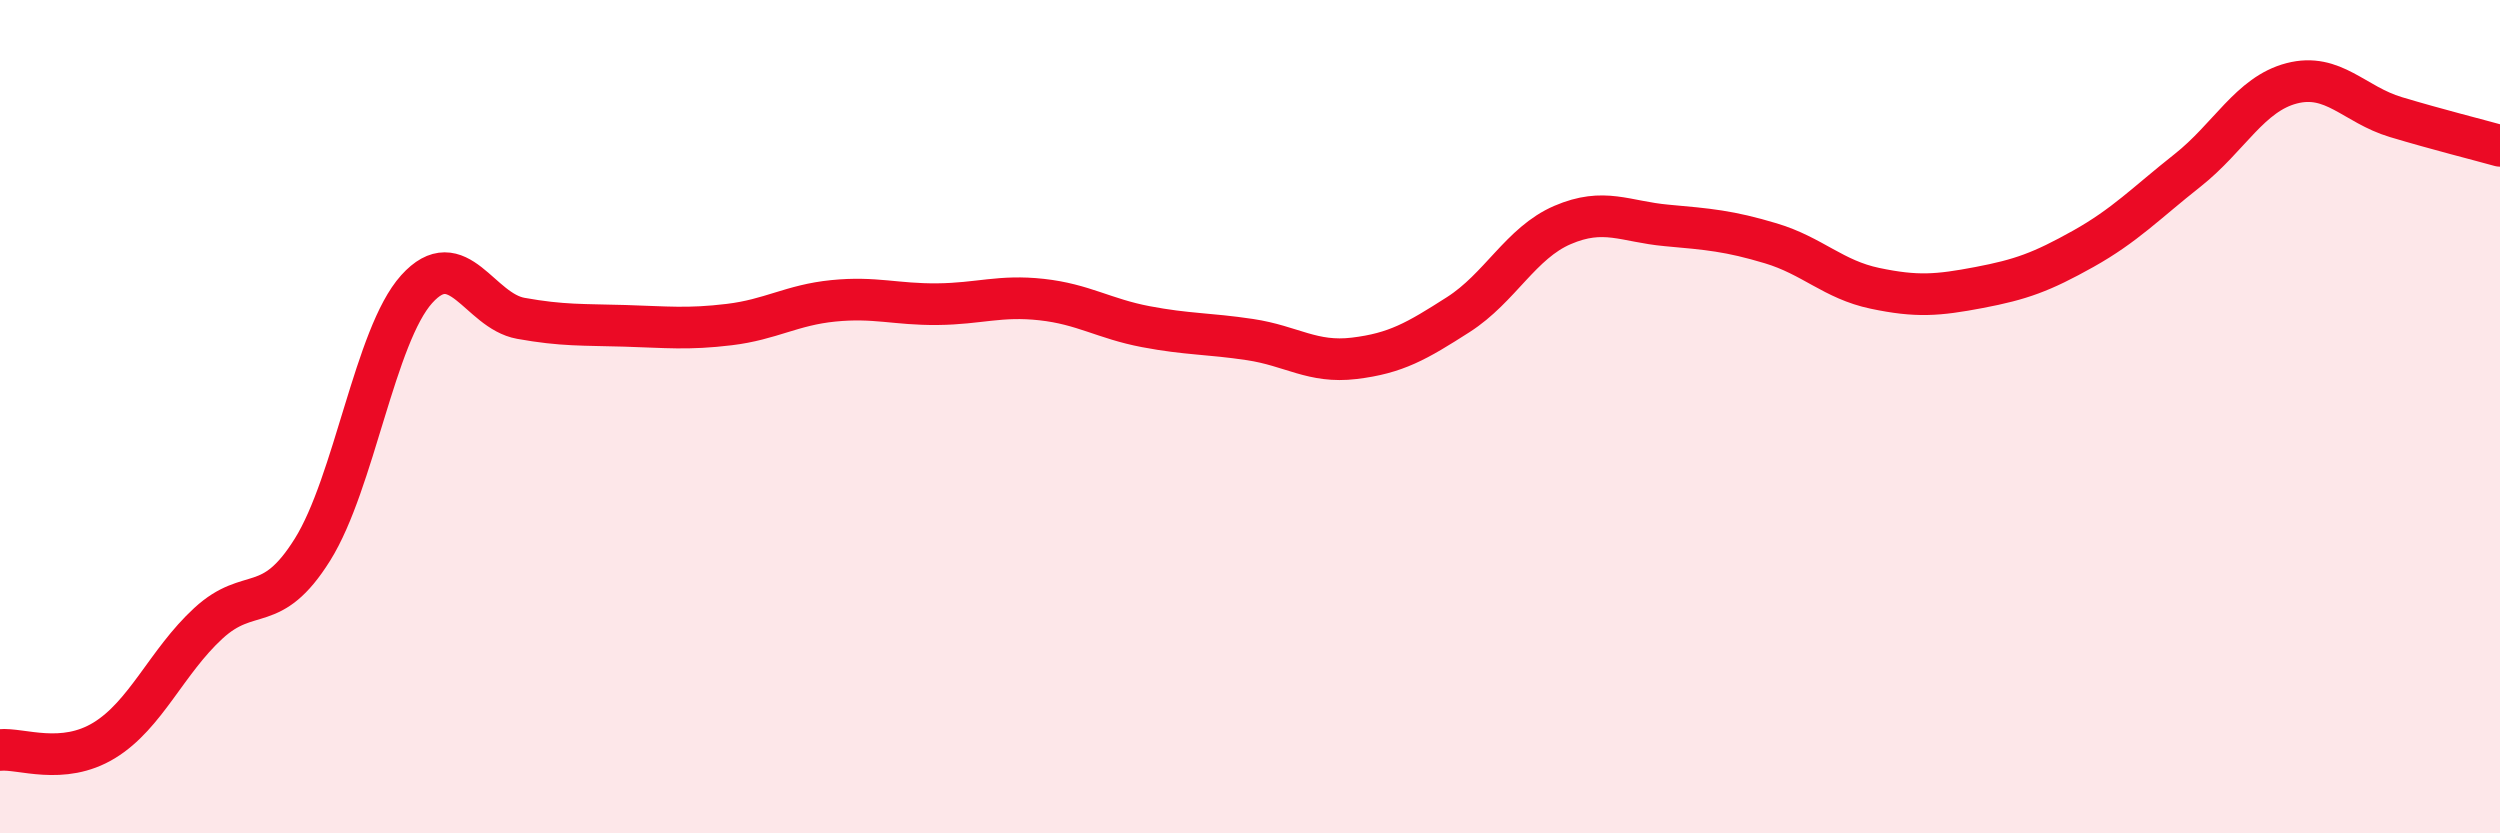
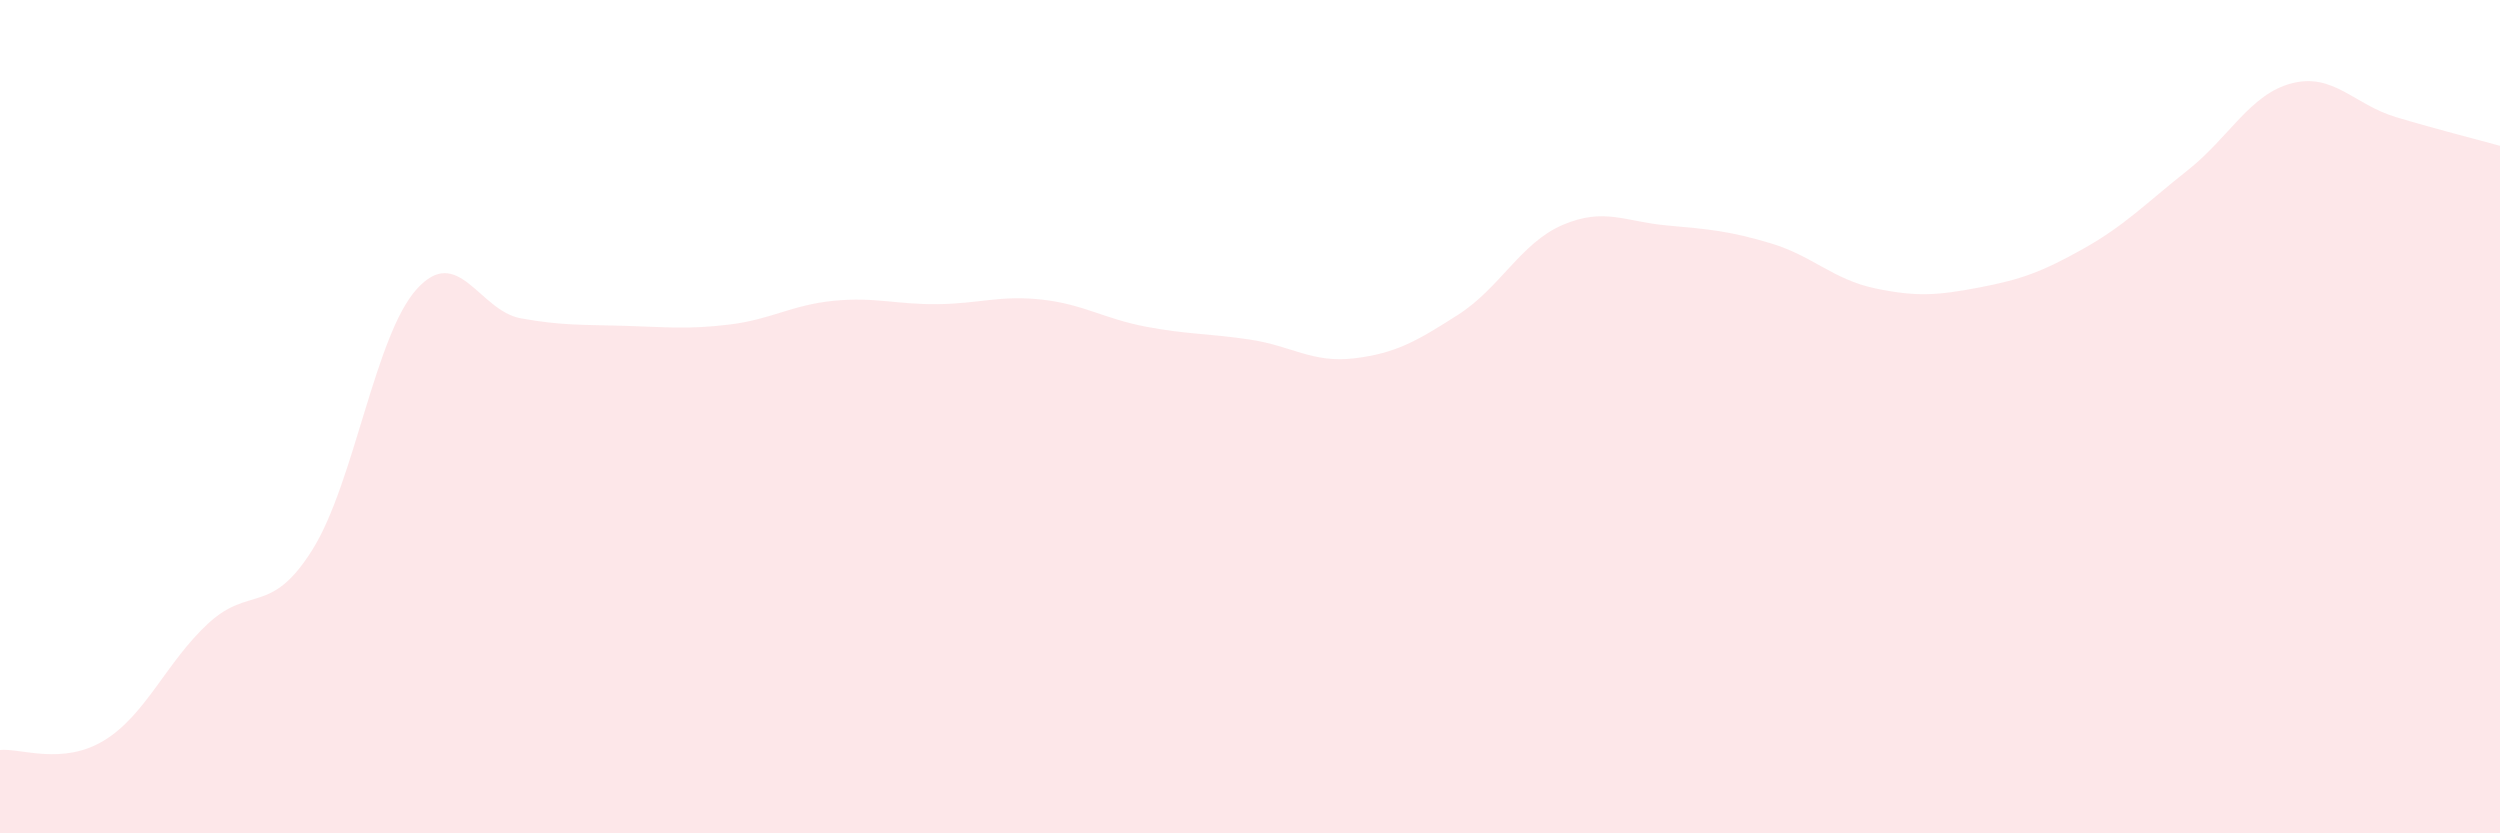
<svg xmlns="http://www.w3.org/2000/svg" width="60" height="20" viewBox="0 0 60 20">
  <path d="M 0,18 C 0.5,17.95 1.5,18.38 2.5,17.77 C 3.5,17.16 4,15.88 5,14.96 C 6,14.04 6.5,14.79 7.5,13.19 C 8.5,11.59 9,8.05 10,6.94 C 11,5.83 11.5,7.46 12.5,7.64 C 13.5,7.82 14,7.79 15,7.82 C 16,7.85 16.5,7.91 17.5,7.79 C 18.5,7.67 19,7.32 20,7.22 C 21,7.12 21.5,7.31 22.5,7.3 C 23.5,7.29 24,7.08 25,7.19 C 26,7.3 26.5,7.65 27.5,7.84 C 28.5,8.03 29,8 30,8.15 C 31,8.3 31.5,8.72 32.5,8.6 C 33.5,8.48 34,8.19 35,7.55 C 36,6.91 36.5,5.83 37.5,5.4 C 38.5,4.97 39,5.32 40,5.41 C 41,5.5 41.5,5.54 42.5,5.84 C 43.5,6.14 44,6.71 45,6.92 C 46,7.13 46.5,7.09 47.5,6.9 C 48.5,6.71 49,6.53 50,5.97 C 51,5.41 51.5,4.88 52.5,4.09 C 53.5,3.3 54,2.26 55,2 C 56,1.74 56.5,2.51 57.5,2.81 C 58.5,3.11 59.5,3.36 60,3.5L60 20L0 20Z" fill="#EB0A25" opacity="0.1" stroke-linecap="round" stroke-linejoin="round" />
-   <path d="M 0,18 C 0.5,17.95 1.5,18.38 2.5,17.77 C 3.5,17.16 4,15.88 5,14.96 C 6,14.04 6.5,14.79 7.5,13.19 C 8.5,11.59 9,8.05 10,6.94 C 11,5.83 11.5,7.46 12.5,7.64 C 13.5,7.82 14,7.79 15,7.82 C 16,7.85 16.5,7.91 17.5,7.79 C 18.5,7.67 19,7.32 20,7.22 C 21,7.12 21.5,7.31 22.5,7.3 C 23.5,7.29 24,7.08 25,7.19 C 26,7.3 26.5,7.65 27.5,7.84 C 28.5,8.03 29,8 30,8.15 C 31,8.3 31.5,8.72 32.5,8.6 C 33.5,8.48 34,8.19 35,7.55 C 36,6.91 36.5,5.83 37.5,5.4 C 38.5,4.97 39,5.32 40,5.41 C 41,5.5 41.5,5.54 42.5,5.84 C 43.5,6.14 44,6.71 45,6.92 C 46,7.13 46.5,7.09 47.5,6.9 C 48.5,6.71 49,6.53 50,5.97 C 51,5.41 51.5,4.88 52.5,4.09 C 53.5,3.3 54,2.26 55,2 C 56,1.74 56.5,2.51 57.5,2.81 C 58.5,3.11 59.5,3.36 60,3.5" stroke="#EB0A25" stroke-width="1" fill="none" stroke-linecap="round" stroke-linejoin="round" />
</svg>